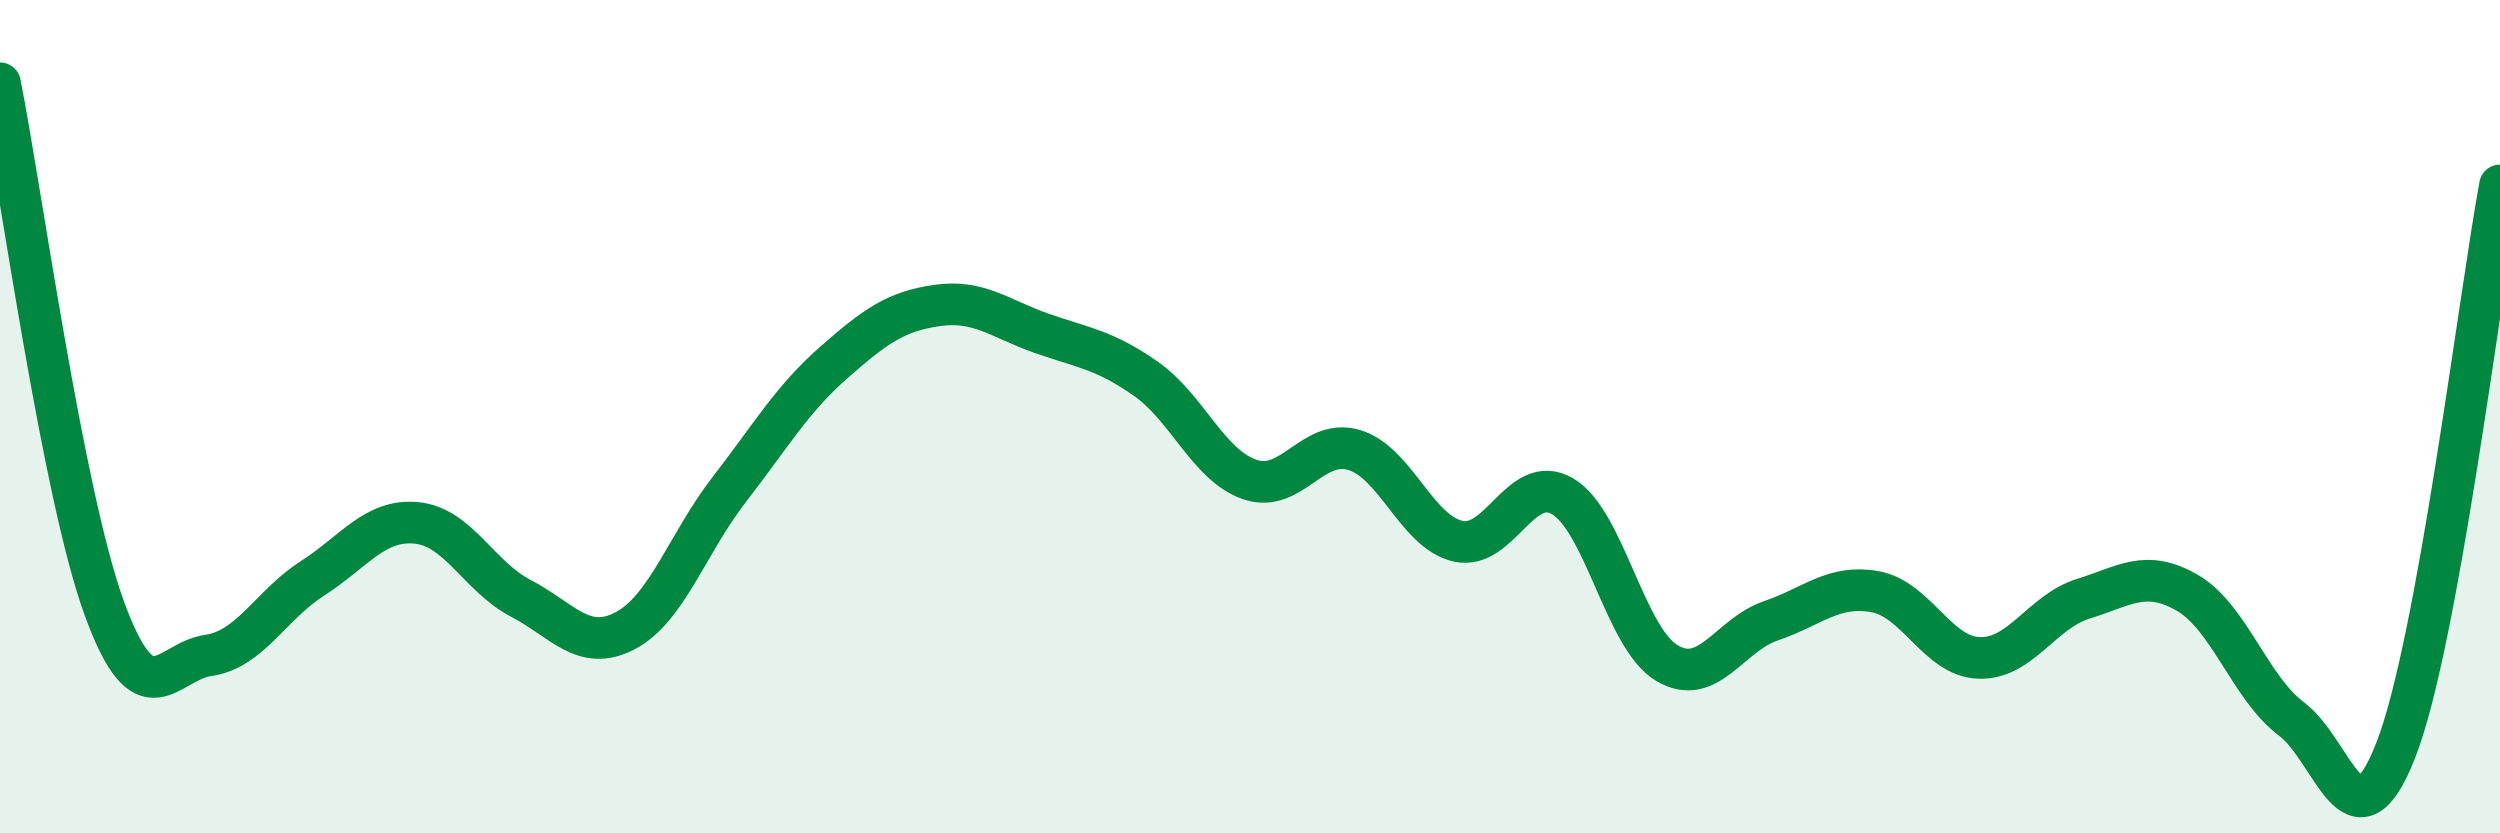
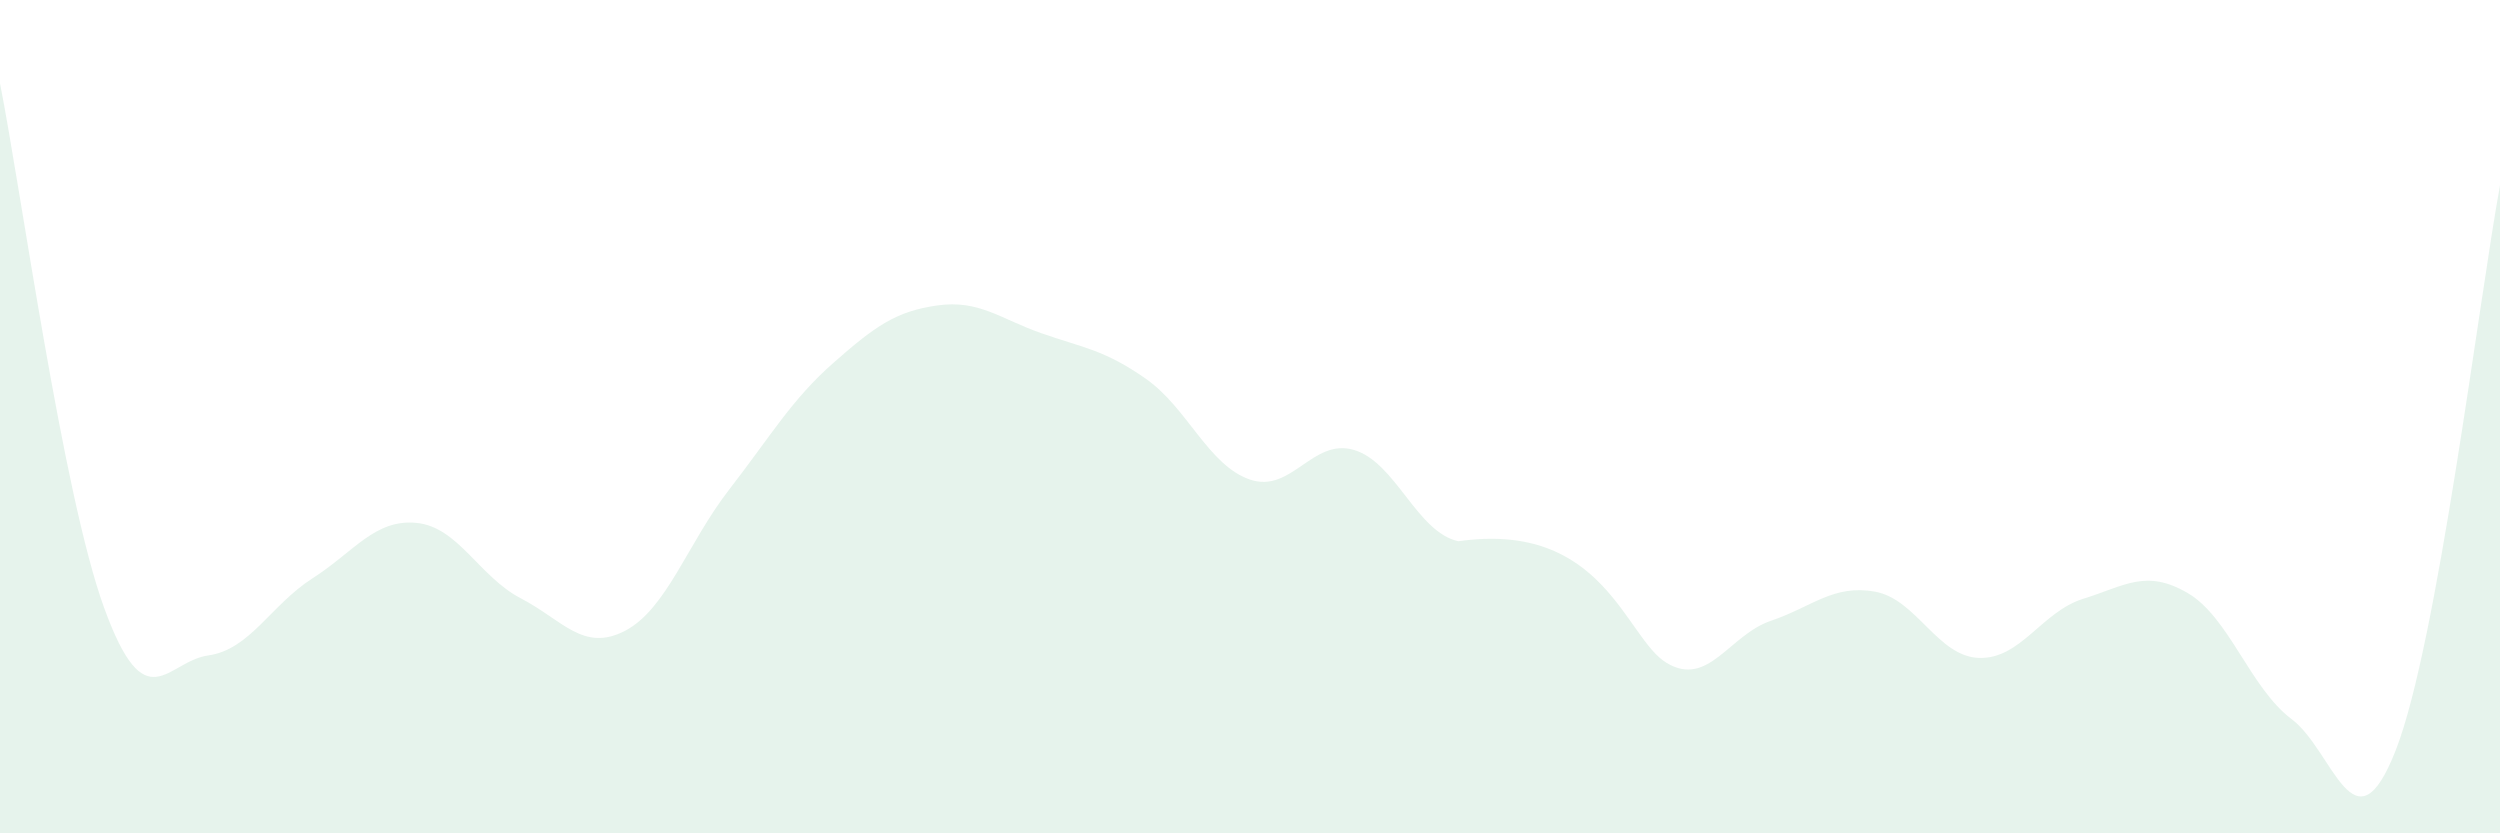
<svg xmlns="http://www.w3.org/2000/svg" width="60" height="20" viewBox="0 0 60 20">
-   <path d="M 0,2 C 0.5,4.52 1.5,11.84 2.5,14.59 C 3.5,17.34 4,15.87 5,15.73 C 6,15.59 6.5,14.52 7.5,13.88 C 8.5,13.24 9,12.45 10,12.55 C 11,12.65 11.5,13.84 12.5,14.36 C 13.5,14.88 14,15.66 15,15.14 C 16,14.62 16.5,13.04 17.5,11.75 C 18.5,10.46 19,9.59 20,8.71 C 21,7.83 21.5,7.47 22.5,7.33 C 23.5,7.19 24,7.65 25,8 C 26,8.35 26.5,8.39 27.5,9.09 C 28.5,9.79 29,11.17 30,11.51 C 31,11.85 31.5,10.5 32.5,10.8 C 33.5,11.1 34,12.77 35,12.99 C 36,13.21 36.5,11.33 37.5,11.91 C 38.5,12.49 39,15.31 40,15.91 C 41,16.51 41.5,15.24 42.5,14.9 C 43.5,14.56 44,14.02 45,14.2 C 46,14.38 46.5,15.76 47.5,15.79 C 48.5,15.82 49,14.68 50,14.37 C 51,14.06 51.5,13.65 52.5,14.23 C 53.5,14.81 54,16.51 55,17.26 C 56,18.01 56.5,20.56 57.5,18 C 58.5,15.44 59.5,7.16 60,4.45L60 20L0 20Z" fill="#008740" opacity="0.1" stroke-linecap="round" stroke-linejoin="round" />
-   <path d="M 0,2 C 0.5,4.52 1.5,11.84 2.5,14.59 C 3.5,17.34 4,15.87 5,15.73 C 6,15.59 6.5,14.52 7.5,13.88 C 8.5,13.24 9,12.45 10,12.55 C 11,12.65 11.5,13.84 12.5,14.36 C 13.5,14.88 14,15.66 15,15.14 C 16,14.62 16.5,13.04 17.5,11.75 C 18.5,10.46 19,9.59 20,8.71 C 21,7.83 21.5,7.47 22.5,7.33 C 23.5,7.19 24,7.65 25,8 C 26,8.35 26.5,8.39 27.5,9.09 C 28.5,9.79 29,11.17 30,11.51 C 31,11.85 31.5,10.5 32.5,10.8 C 33.5,11.1 34,12.77 35,12.99 C 36,13.21 36.5,11.33 37.5,11.91 C 38.5,12.49 39,15.31 40,15.91 C 41,16.51 41.5,15.24 42.5,14.9 C 43.5,14.56 44,14.02 45,14.2 C 46,14.38 46.5,15.76 47.5,15.79 C 48.5,15.82 49,14.68 50,14.37 C 51,14.06 51.5,13.65 52.5,14.23 C 53.5,14.81 54,16.51 55,17.26 C 56,18.01 56.5,20.56 57.5,18 C 58.5,15.44 59.5,7.16 60,4.45" stroke="#008740" stroke-width="1" fill="none" stroke-linecap="round" stroke-linejoin="round" />
+   <path d="M 0,2 C 0.5,4.52 1.5,11.84 2.5,14.59 C 3.5,17.34 4,15.87 5,15.73 C 6,15.59 6.5,14.52 7.5,13.88 C 8.5,13.24 9,12.45 10,12.55 C 11,12.65 11.5,13.84 12.5,14.36 C 13.5,14.88 14,15.66 15,15.14 C 16,14.62 16.5,13.04 17.5,11.75 C 18.5,10.46 19,9.59 20,8.71 C 21,7.83 21.5,7.47 22.5,7.33 C 23.5,7.19 24,7.65 25,8 C 26,8.35 26.5,8.39 27.5,9.09 C 28.5,9.79 29,11.17 30,11.51 C 31,11.85 31.5,10.5 32.5,10.8 C 33.5,11.1 34,12.77 35,12.99 C 38.5,12.49 39,15.31 40,15.91 C 41,16.51 41.5,15.24 42.5,14.9 C 43.5,14.56 44,14.02 45,14.2 C 46,14.38 46.5,15.76 47.5,15.79 C 48.5,15.82 49,14.68 50,14.37 C 51,14.06 51.5,13.65 52.5,14.23 C 53.5,14.81 54,16.51 55,17.26 C 56,18.01 56.5,20.56 57.5,18 C 58.5,15.44 59.5,7.16 60,4.45L60 20L0 20Z" fill="#008740" opacity="0.1" stroke-linecap="round" stroke-linejoin="round" />
</svg>